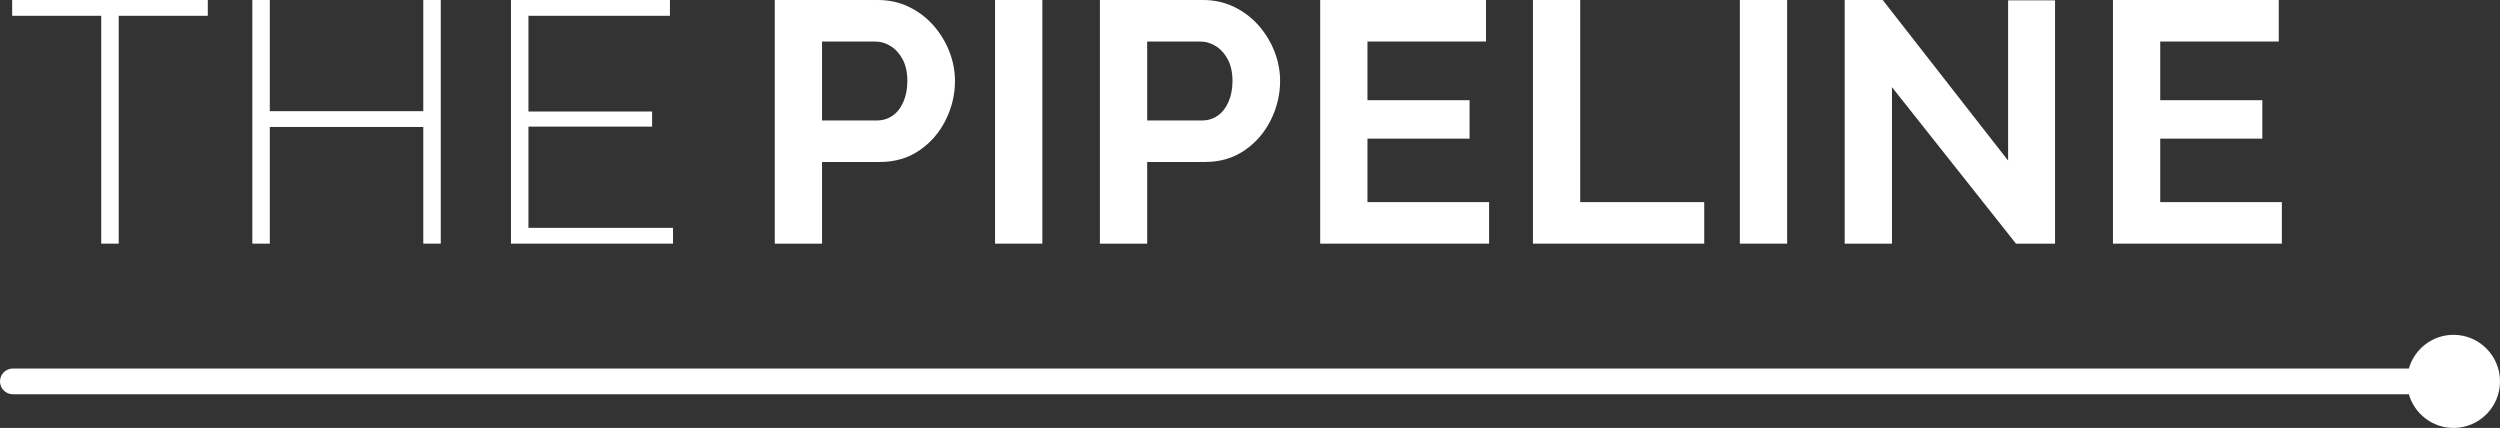
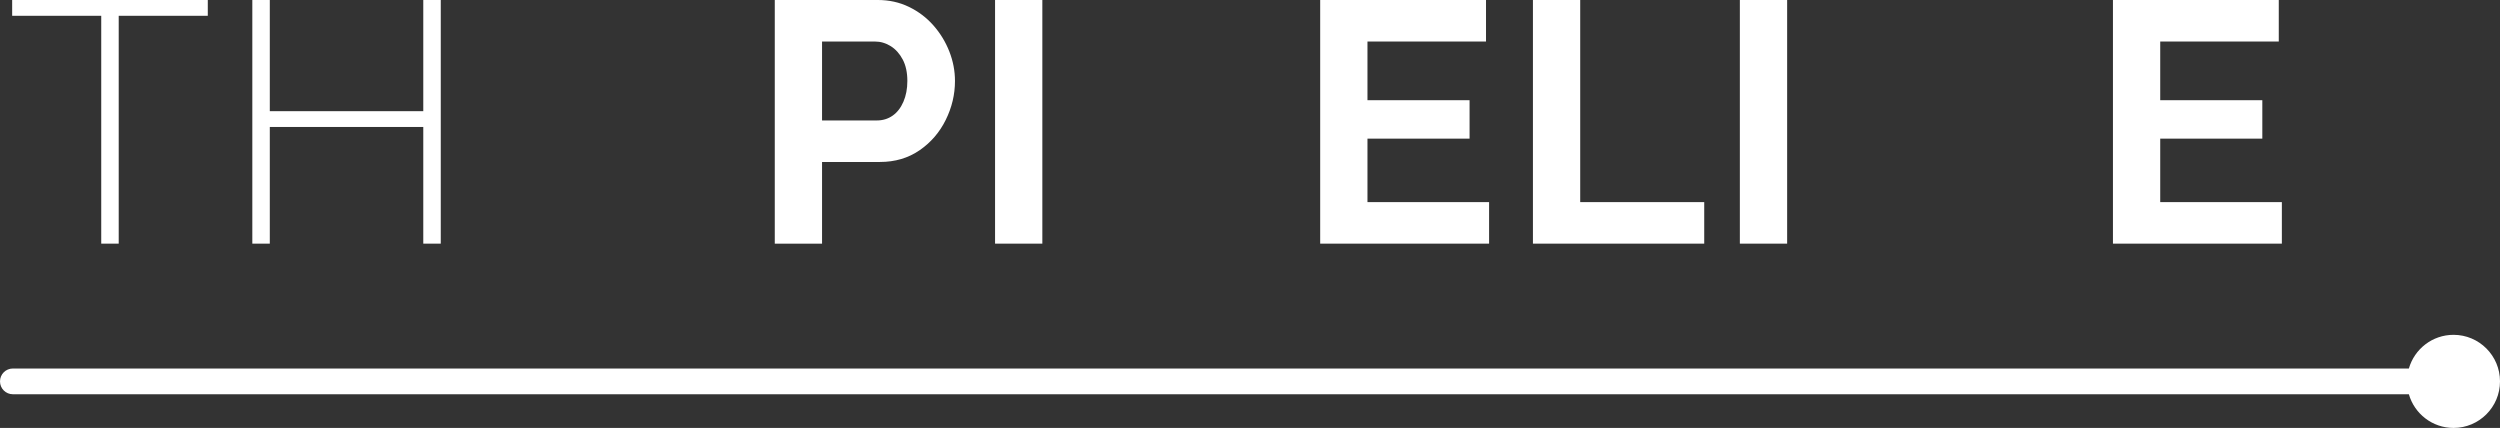
<svg xmlns="http://www.w3.org/2000/svg" width="333" height="57" viewBox="0 0 333 57" fill="none">
  <rect x="0" y="0" width="333" height="57" fill="#333333" stroke="none" />
  <g clip-path="url(#clip0_709_7556)">
    <path d="M27.677 2.103H15.812V32.453H13.485V2.103H1.62V0H27.677V2.103Z" fill="white" />
    <path d="M58.709 0V32.453H56.381V16.912H35.937V32.453H33.61V0H35.937V14.809H56.381V0H58.709Z" fill="white" />
-     <path d="M89.646 30.35V32.453H68.061V0H89.235V2.103H70.388V14.855H86.862V16.866H70.388V30.35H89.646Z" fill="white" />
    <path d="M103.2 32.453V0H116.936C118.426 0 119.804 0.304 121.066 0.914C122.327 1.524 123.416 2.347 124.328 3.382C125.241 4.418 125.948 5.576 126.45 6.856C126.952 8.136 127.203 9.446 127.203 10.787C127.203 12.586 126.793 14.313 125.971 15.975C125.15 17.636 123.986 18.985 122.48 20.02C120.974 21.055 119.217 21.574 117.209 21.574H109.497V32.453H103.2ZM109.497 16.044H116.799C117.59 16.044 118.289 15.831 118.898 15.404C119.507 14.976 119.986 14.359 120.335 13.552C120.684 12.746 120.86 11.822 120.86 10.787C120.86 9.66 120.655 8.707 120.244 7.93C119.833 7.153 119.302 6.559 118.647 6.148C117.992 5.736 117.285 5.531 116.525 5.531H109.497V16.044Z" fill="white" />
    <path d="M132.542 32.453V0H138.84V32.453H132.542Z" fill="white" />
-     <path d="M146.506 32.453V0H160.242C161.732 0 163.11 0.304 164.372 0.914C165.634 1.524 166.722 2.347 167.635 3.382C168.548 4.418 169.255 5.576 169.757 6.856C170.259 8.136 170.51 9.446 170.51 10.787C170.51 12.586 170.099 14.313 169.278 15.975C168.456 17.636 167.293 18.985 165.787 20.02C164.281 21.055 162.524 21.574 160.516 21.574H152.804V32.453H146.506ZM152.804 16.044H160.105C160.895 16.044 161.595 15.831 162.205 15.404C162.814 14.976 163.293 14.359 163.642 13.552C163.991 12.746 164.167 11.822 164.167 10.787C164.167 9.66 163.961 8.707 163.551 7.93C163.14 7.153 162.608 6.559 161.954 6.148C161.299 5.736 160.591 5.531 159.832 5.531H152.804V16.044Z" fill="white" />
    <path d="M198.347 26.922V32.453H175.849V0H197.936V5.531H182.147V13.347H195.746V18.466H182.147V26.922H198.347Z" fill="white" />
    <path d="M204.186 32.453V0H210.484V26.922H227.003V32.453H204.186Z" fill="white" />
    <path d="M231.749 32.453V0H238.047V32.453H231.749Z" fill="white" />
-     <path d="M252.01 11.61V32.453H245.713V0H250.778L267.48 21.391V0.046H273.732V32.453H268.53L252.01 11.61Z" fill="white" />
-     <path d="M303.943 26.922V32.453H281.445V0H303.532V5.531H287.742V13.347H301.341V18.466H287.742V26.922H303.943Z" fill="white" />
+     <path d="M303.943 26.922V32.453H281.445V0H303.532V5.531H287.742V13.347H301.341V18.466H287.742V26.922Z" fill="white" />
    <path d="M326.81 44.599C323.985 44.599 321.603 46.496 320.861 49.086H1.711C0.767 49.086 0 49.853 0 50.8C0 51.746 0.767 52.514 1.711 52.514H320.861C321.603 55.103 323.985 57 326.81 57C330.228 57 333 54.223 333 50.8C333 47.376 330.228 44.599 326.81 44.599Z" fill="white" />
  </g>
  <defs>
    <clipPath id="clip0_709_7556">
      <rect width="333" height="57" fill="white" />
    </clipPath>
  </defs>
</svg>